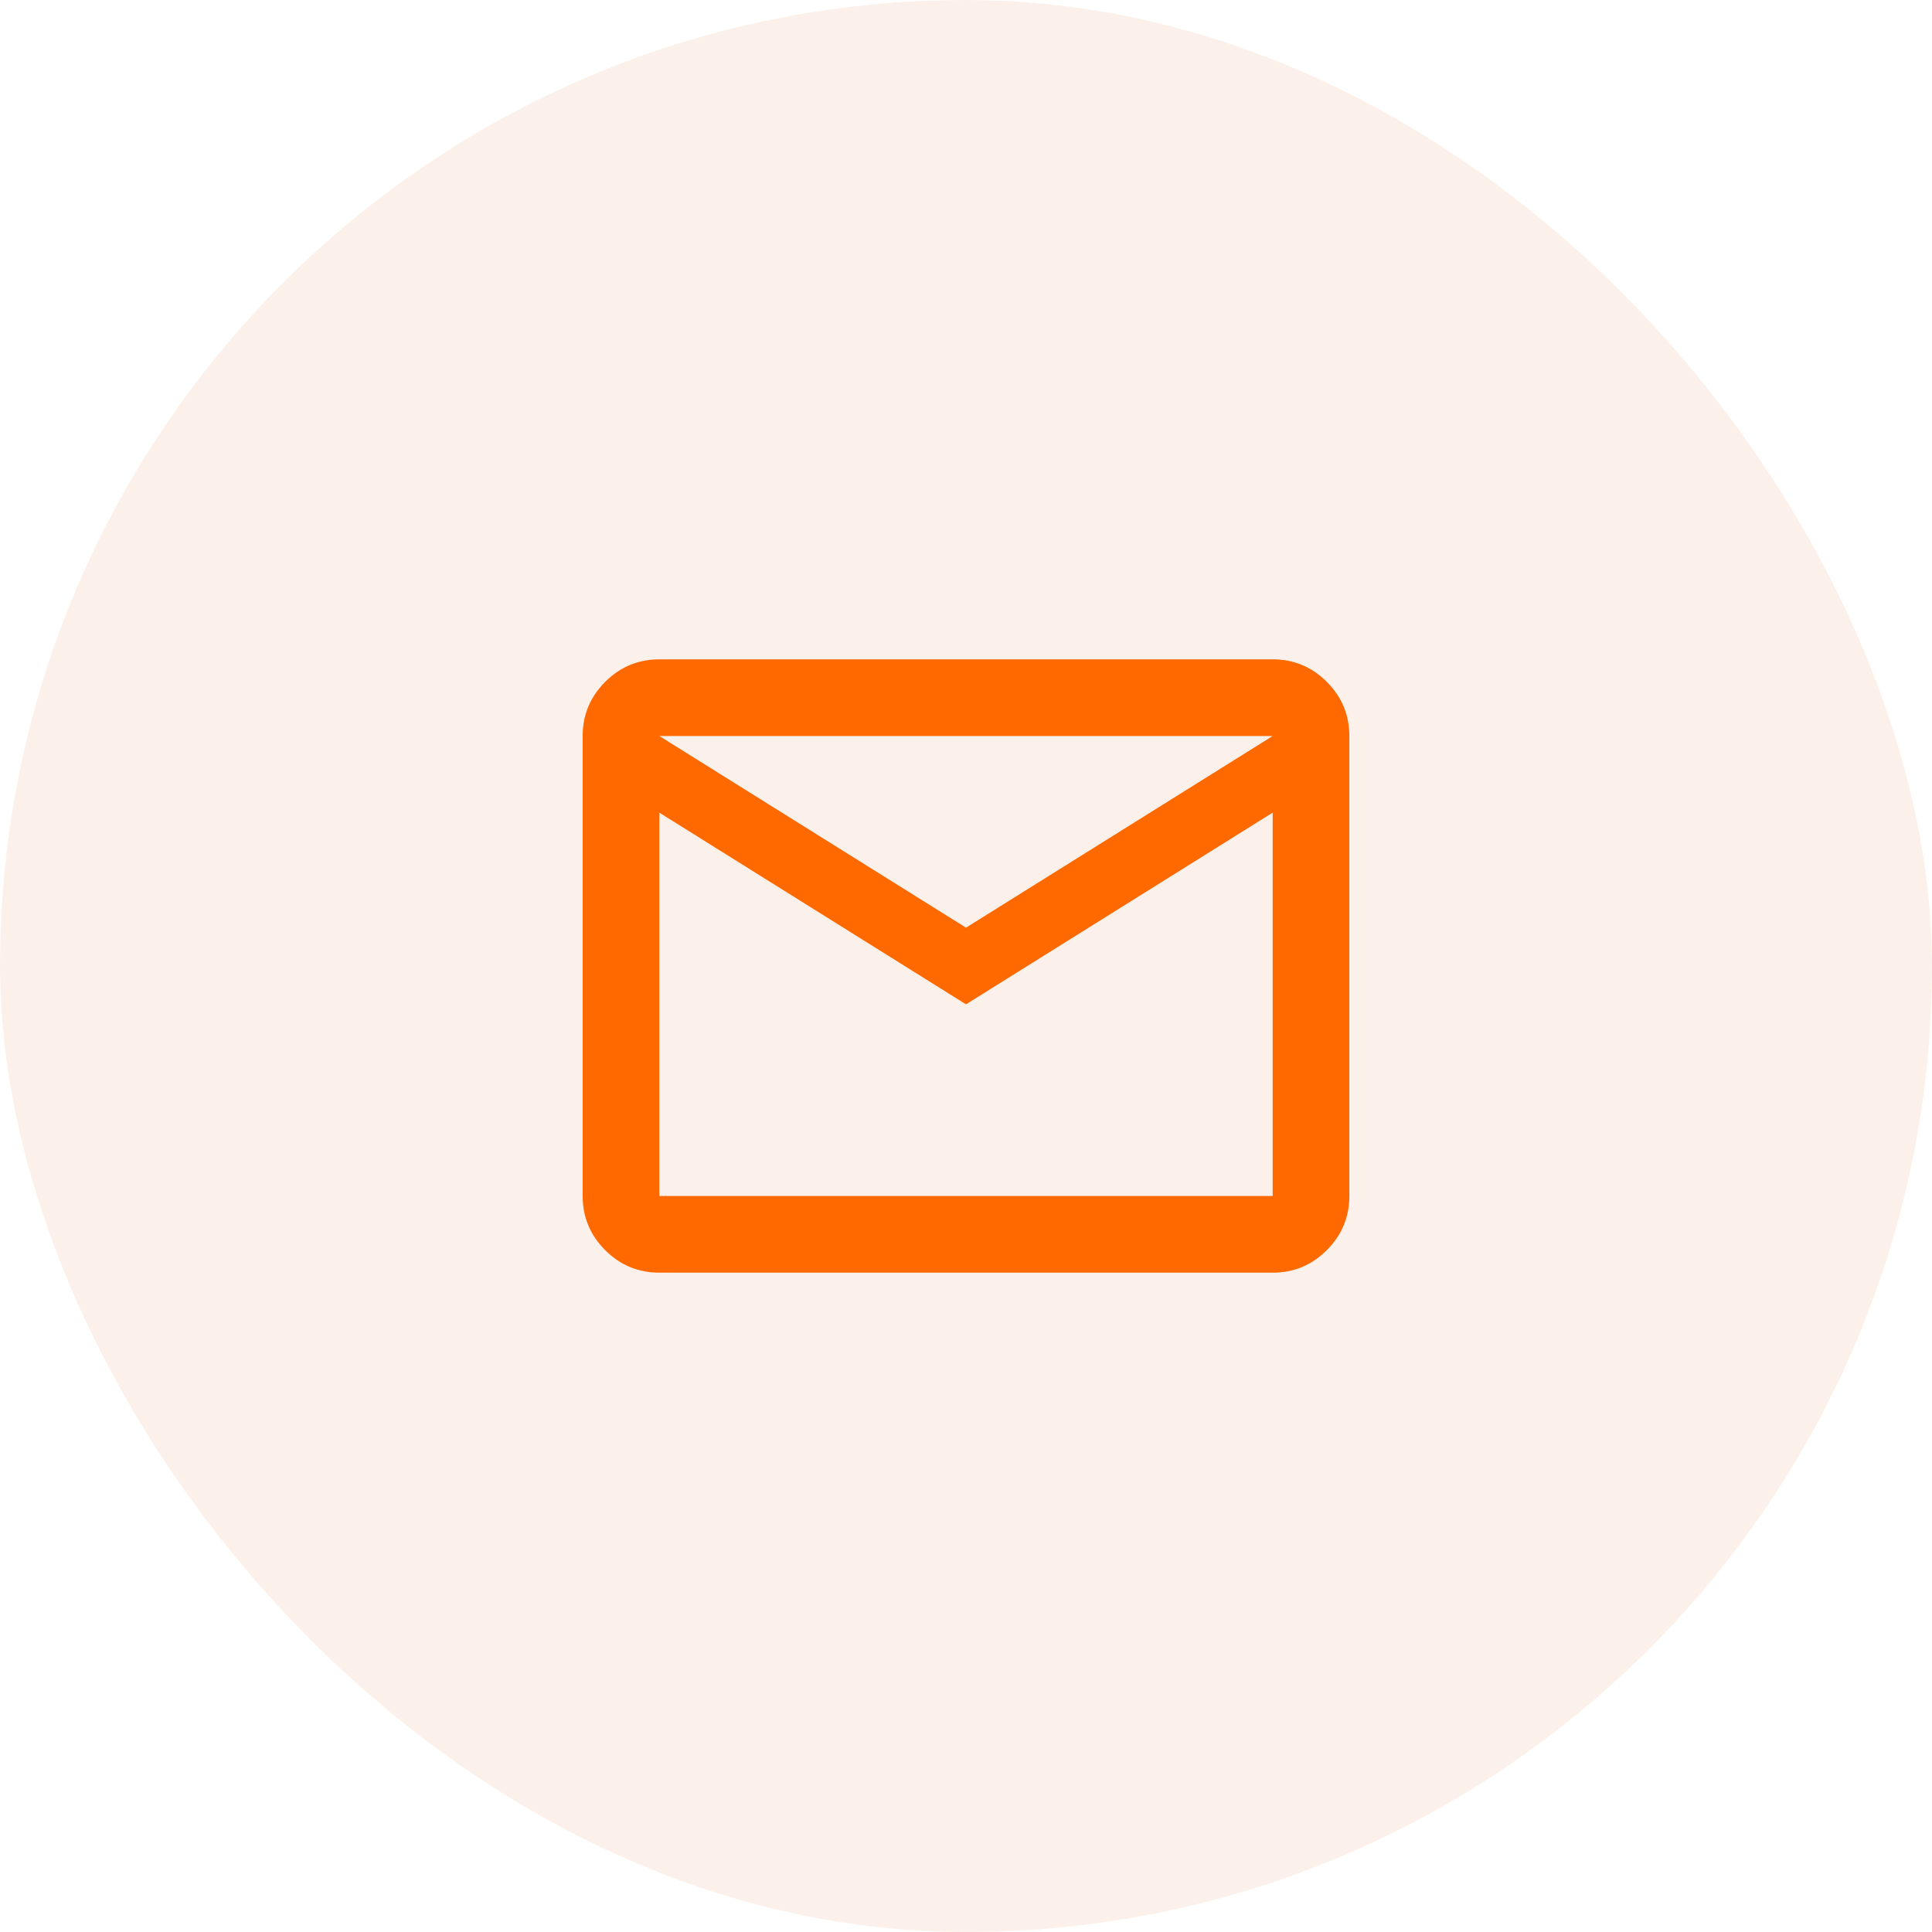
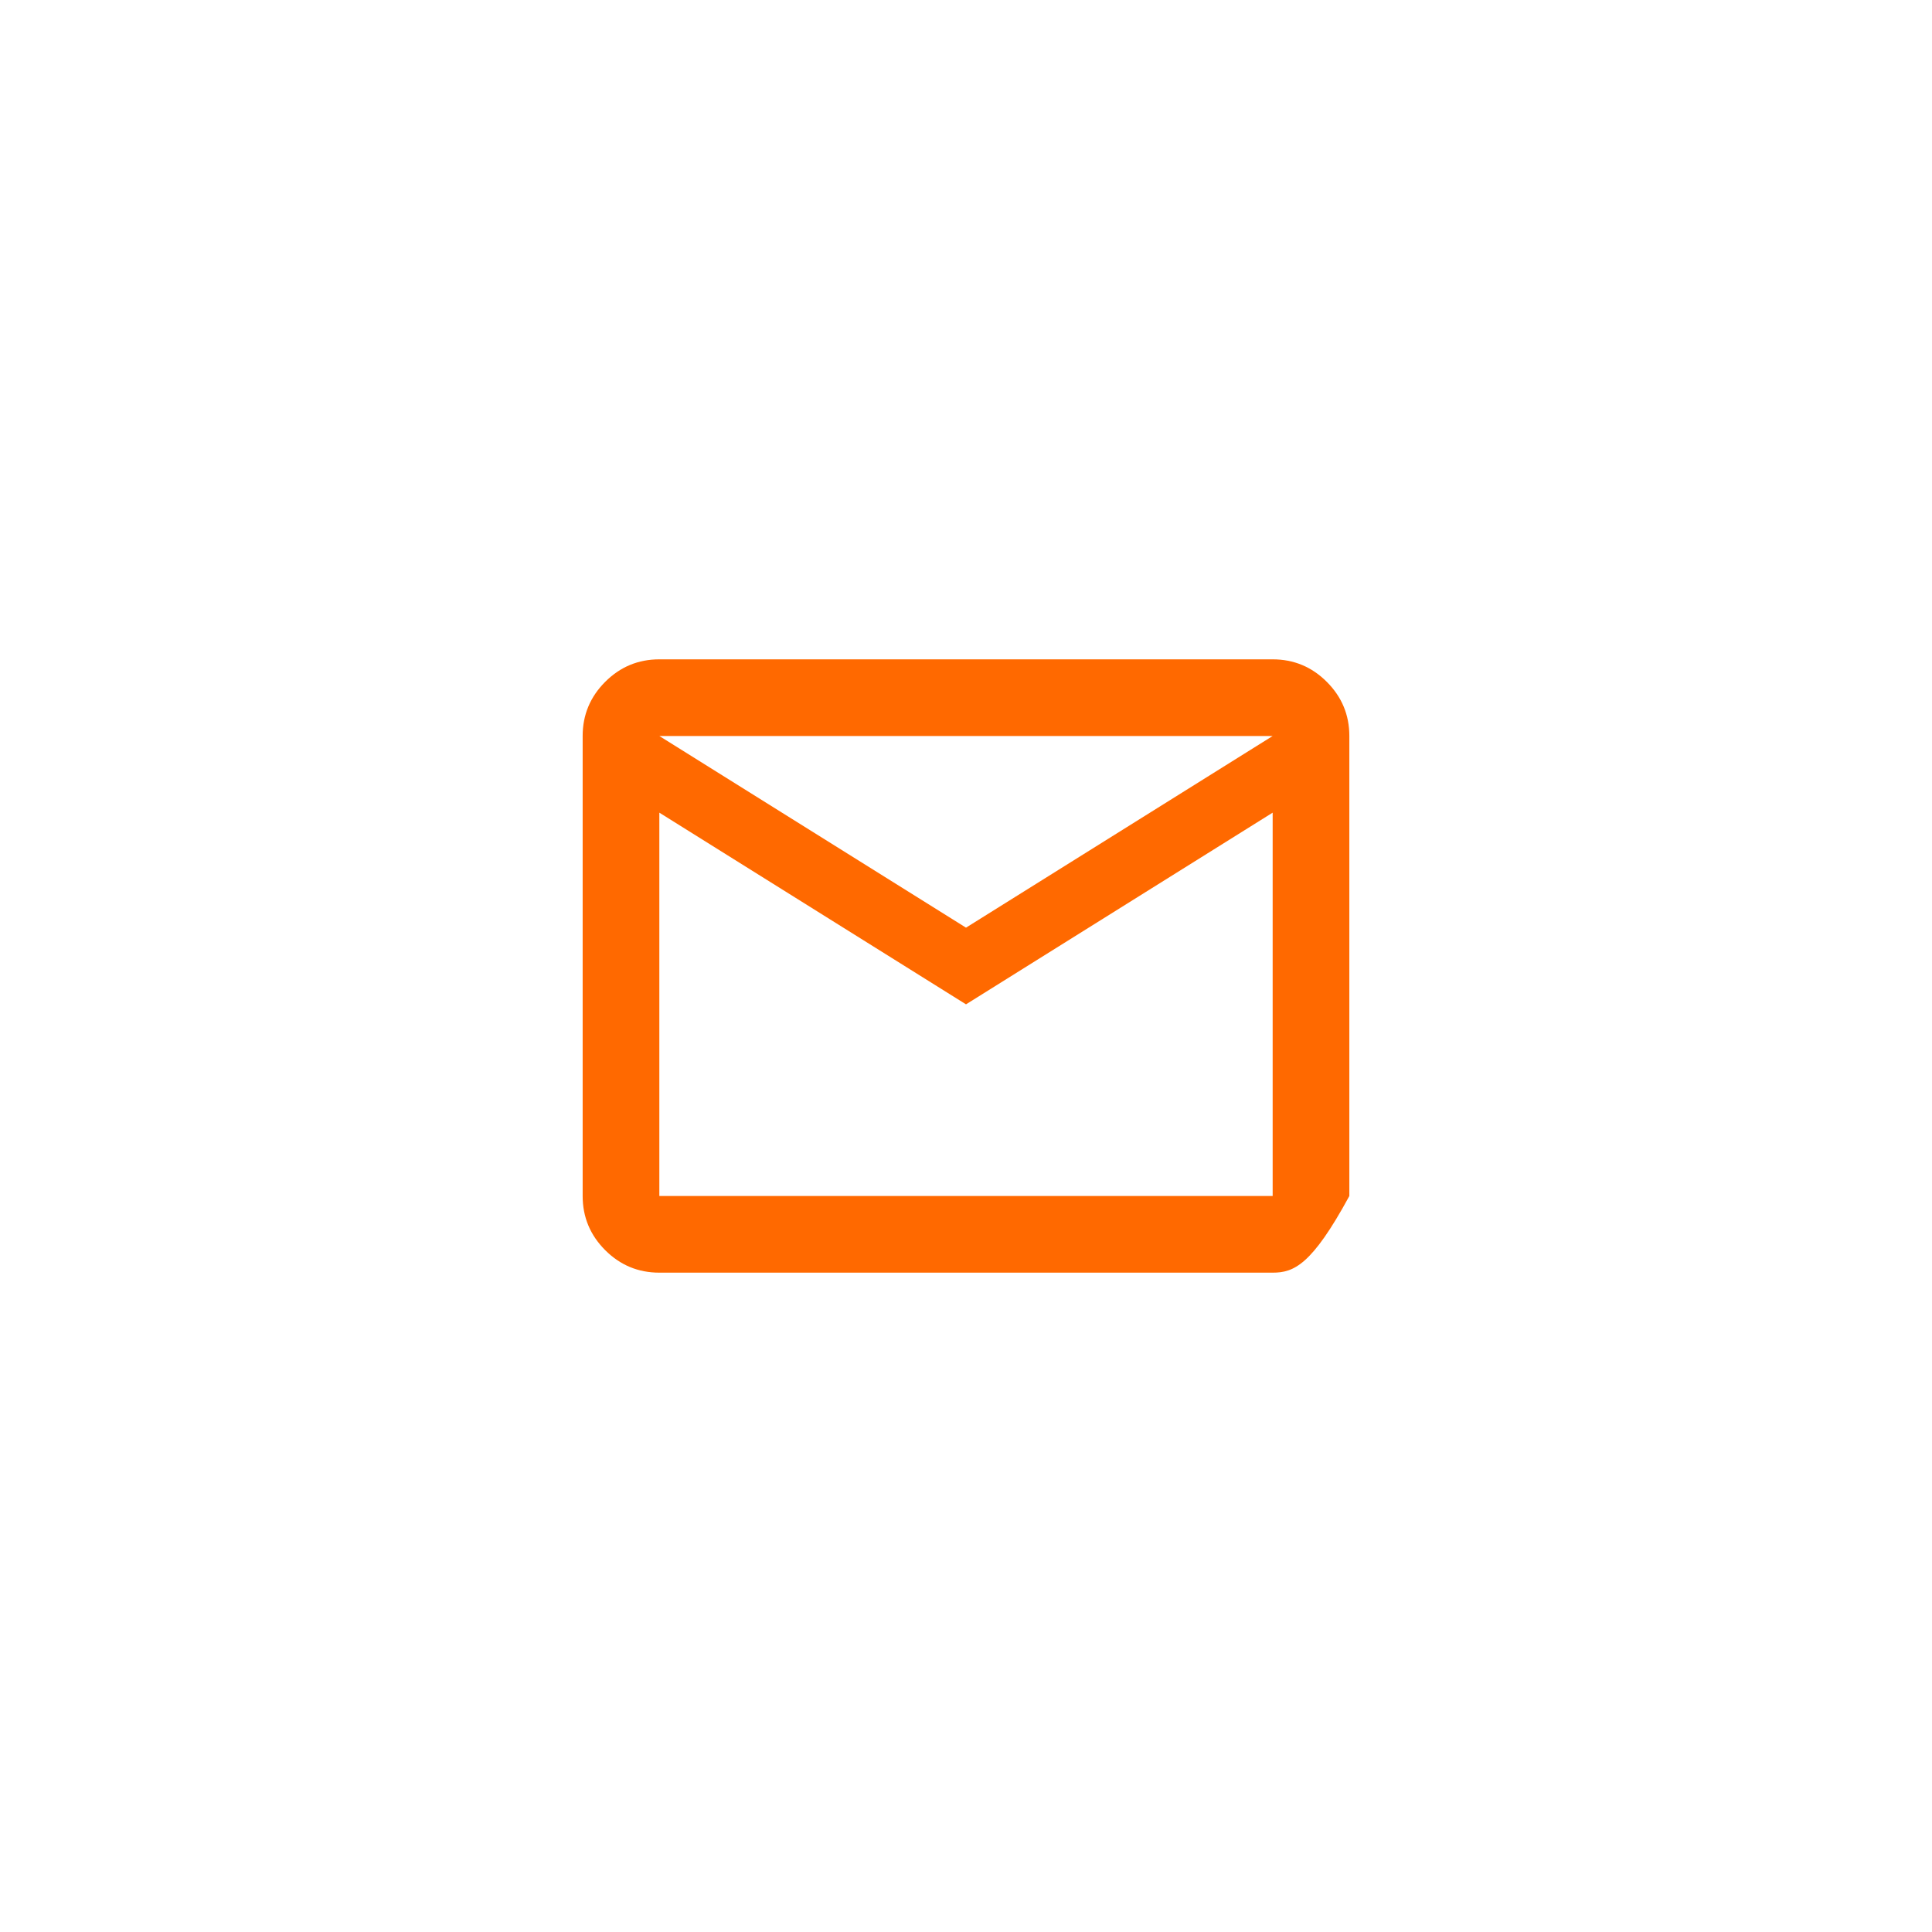
<svg xmlns="http://www.w3.org/2000/svg" width="84" height="84" viewBox="0 0 84 84" fill="none">
-   <rect width="84" height="84" rx="42" fill="#E2732E" fill-opacity="0.1" />
-   <path d="M28.667 55.333C27.75 55.333 26.965 55.007 26.312 54.354C25.66 53.701 25.333 52.917 25.333 52V32C25.333 31.083 25.66 30.299 26.312 29.646C26.965 28.993 27.75 28.667 28.667 28.667H55.333C56.25 28.667 57.035 28.993 57.687 29.646C58.34 30.299 58.667 31.083 58.667 32V52C58.667 52.917 58.34 53.701 57.687 54.354C57.035 55.007 56.25 55.333 55.333 55.333H28.667ZM42 43.667L28.667 35.333V52H55.333V35.333L42 43.667ZM42 40.333L55.333 32H28.667L42 40.333ZM28.667 35.333V32V52V35.333Z" fill="#FF6900" />
+   <path d="M28.667 55.333C27.75 55.333 26.965 55.007 26.312 54.354C25.66 53.701 25.333 52.917 25.333 52V32C25.333 31.083 25.66 30.299 26.312 29.646C26.965 28.993 27.75 28.667 28.667 28.667H55.333C56.25 28.667 57.035 28.993 57.687 29.646C58.34 30.299 58.667 31.083 58.667 32V52C57.035 55.007 56.25 55.333 55.333 55.333H28.667ZM42 43.667L28.667 35.333V52H55.333V35.333L42 43.667ZM42 40.333L55.333 32H28.667L42 40.333ZM28.667 35.333V32V52V35.333Z" fill="#FF6900" />
</svg>